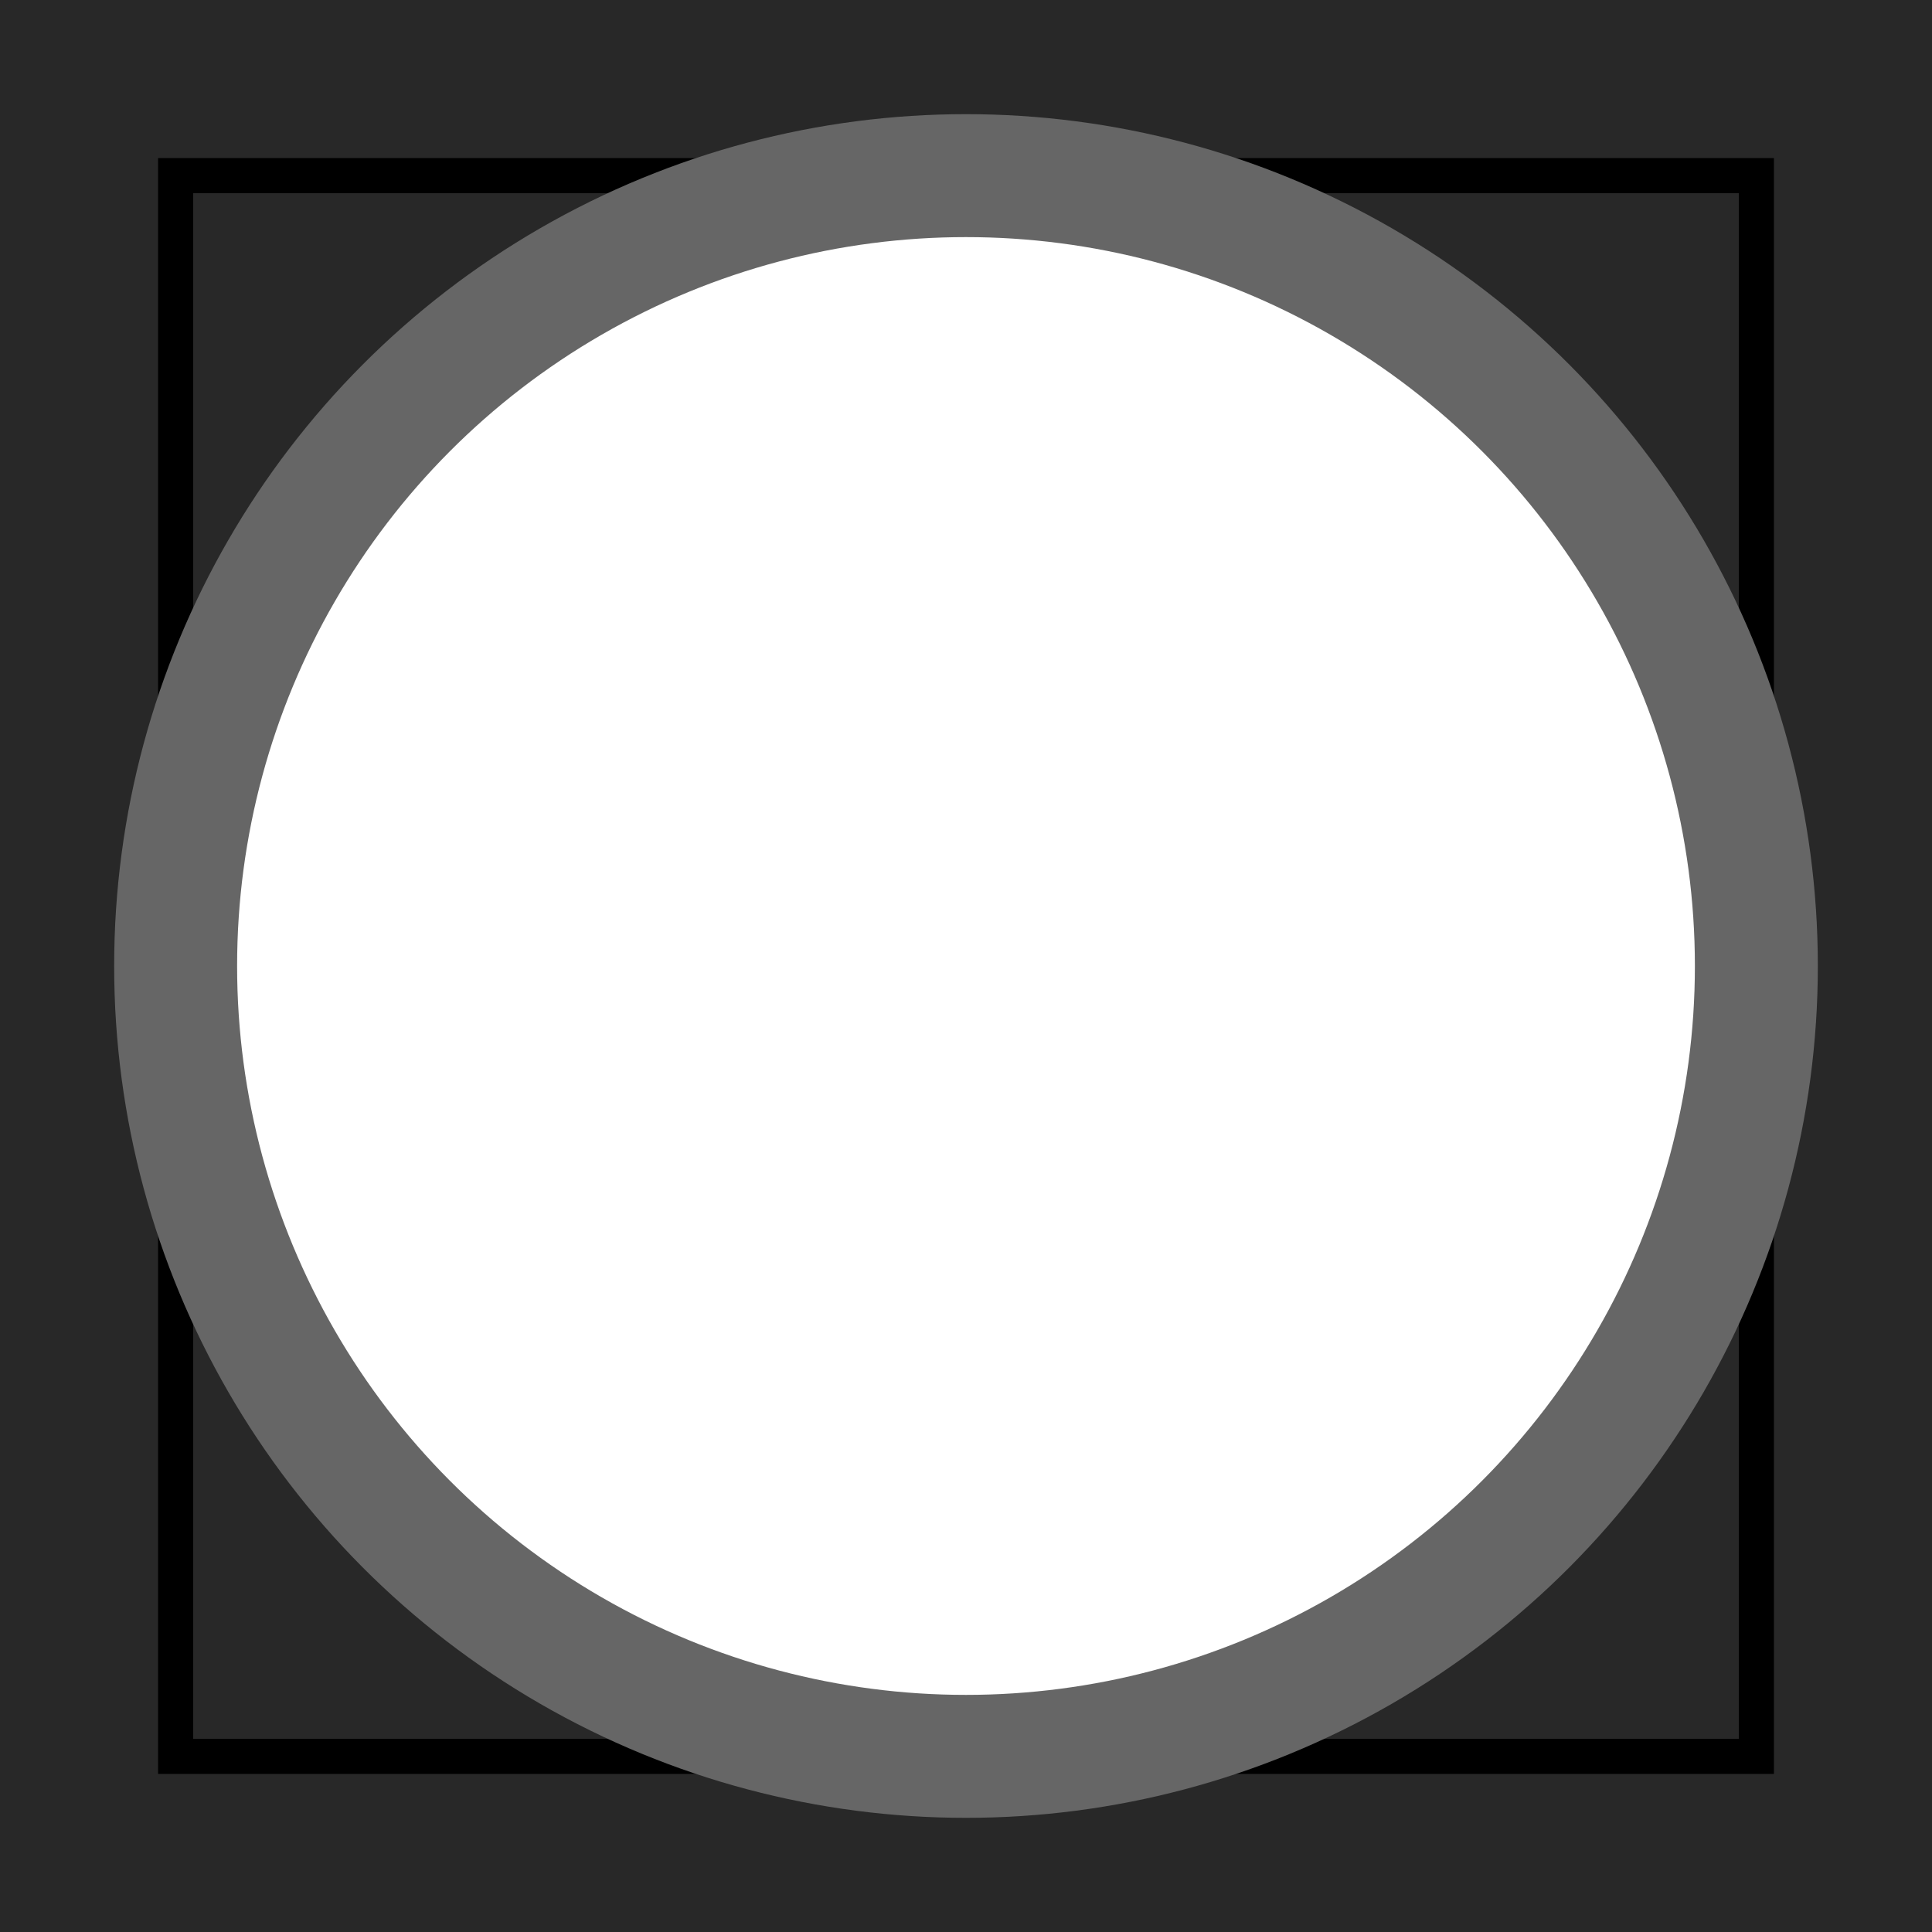
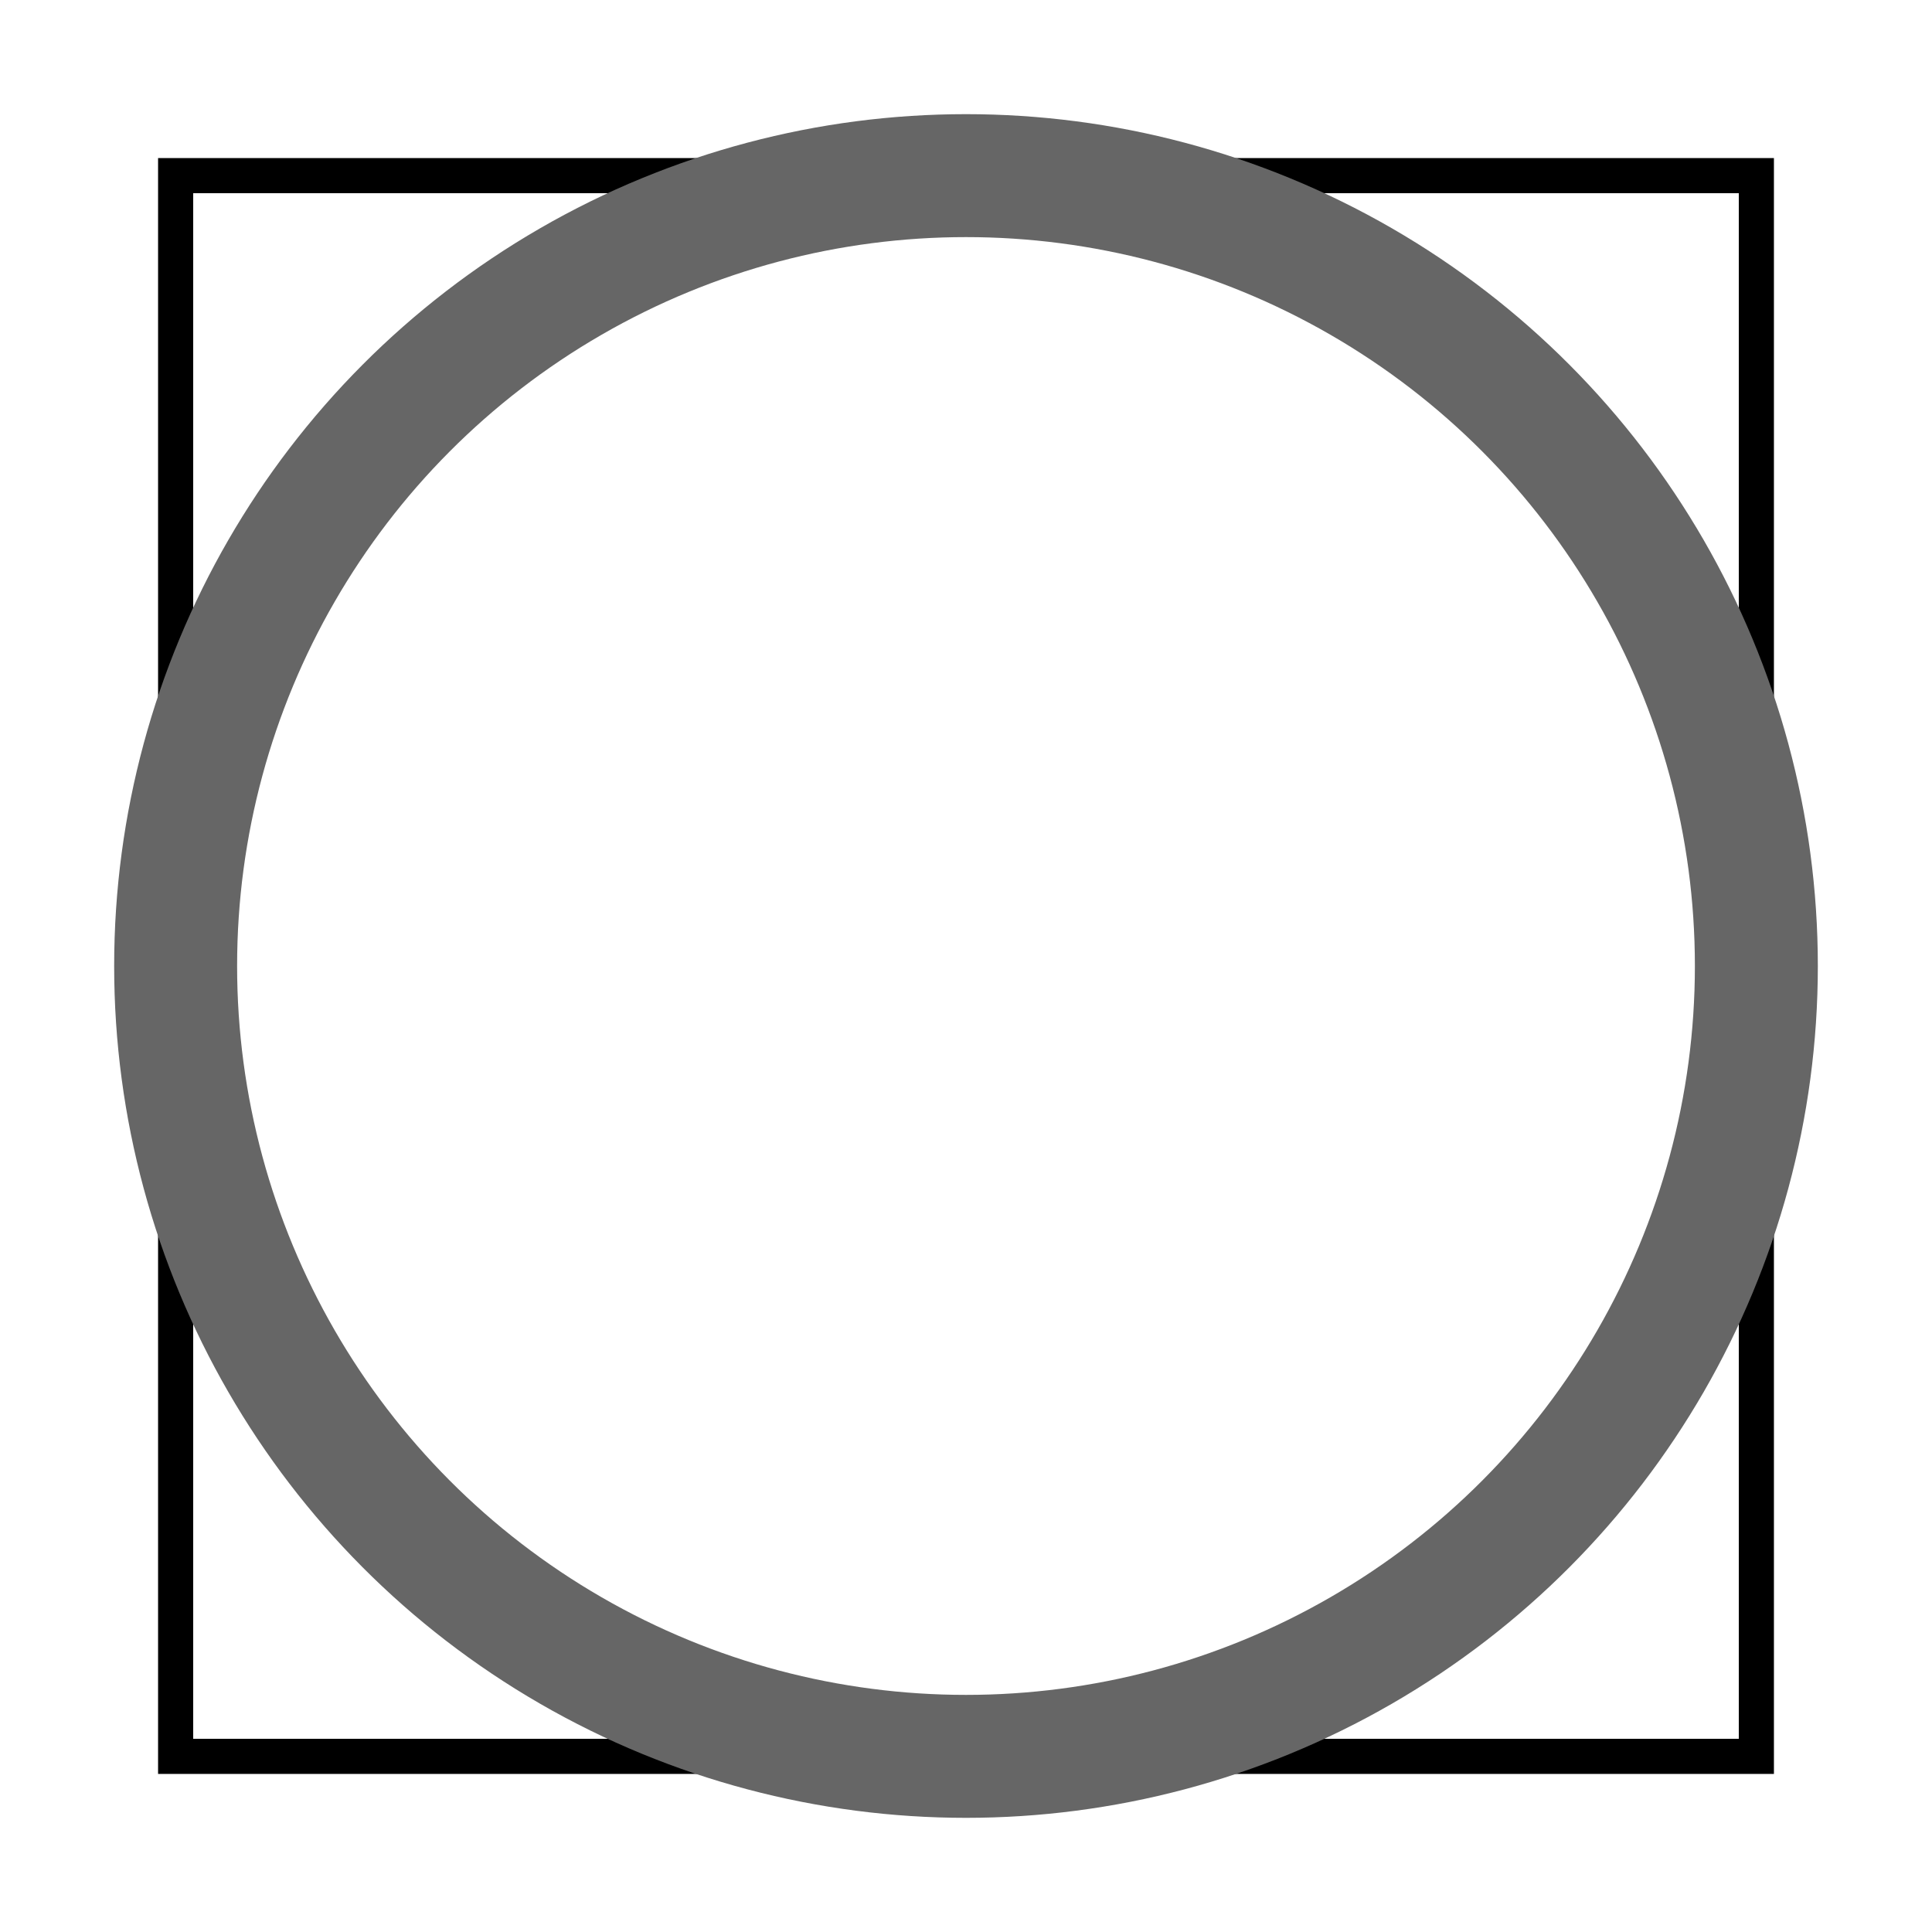
<svg xmlns="http://www.w3.org/2000/svg" version="1.1" id="Layer_1" x="0px" y="0px" width="55px" height="55px" viewBox="0 0 55 55" enable-background="new 0 0 55 55" xml:space="preserve">
  <g id="_x5F_guide">
-     <rect id="rect" fill="#282828" width="55" height="55" />
    <rect id="rect_1_" x="5" y="5" fill="none" stroke="#000000" width="45" height="45" />
  </g>
  <g id="_x5F_swatches" display="none">
    <rect x="55" display="inline" width="55" height="55" />
    <rect x="84.695" y="16.557" display="inline" fill="#666666" stroke="#FFFFFF" stroke-width="3.5" width="8.783" height="8.78" />
-     <rect x="84.695" y="29.729" display="inline" fill="#FFFFFF" stroke="#FFFFFF" stroke-width="3.5" width="8.783" height="8.782" />
    <rect x="97.868" y="16.556" display="inline" fill="#666666" width="8.782" height="8.781" />
    <rect x="71.521" y="16.557" display="inline" fill="#666666" stroke="#666666" stroke-width="3.5" width="8.783" height="8.78" />
    <rect x="84.695" y="3.384" display="inline" fill="none" stroke="#FFFFFF" stroke-width="3.5" width="8.783" height="8.78" />
    <rect x="58.35" y="29.729" display="inline" fill="#FFFFFF" width="8.783" height="8.782" />
-     <rect x="71.521" y="42.9" display="inline" fill="none" stroke="#666666" stroke-width="3.5" width="8.783" height="8.781" />
    <rect x="71.521" y="29.729" display="inline" fill="#FFFFFF" stroke="#666666" stroke-width="3.5" width="8.783" height="8.782" />
  </g>
  <g id="Icon">
    <circle fill="#FFFFFF" stroke="#666666" stroke-width="3.5" cx="27.5" cy="27.5" r="22.5" />
  </g>
</svg>